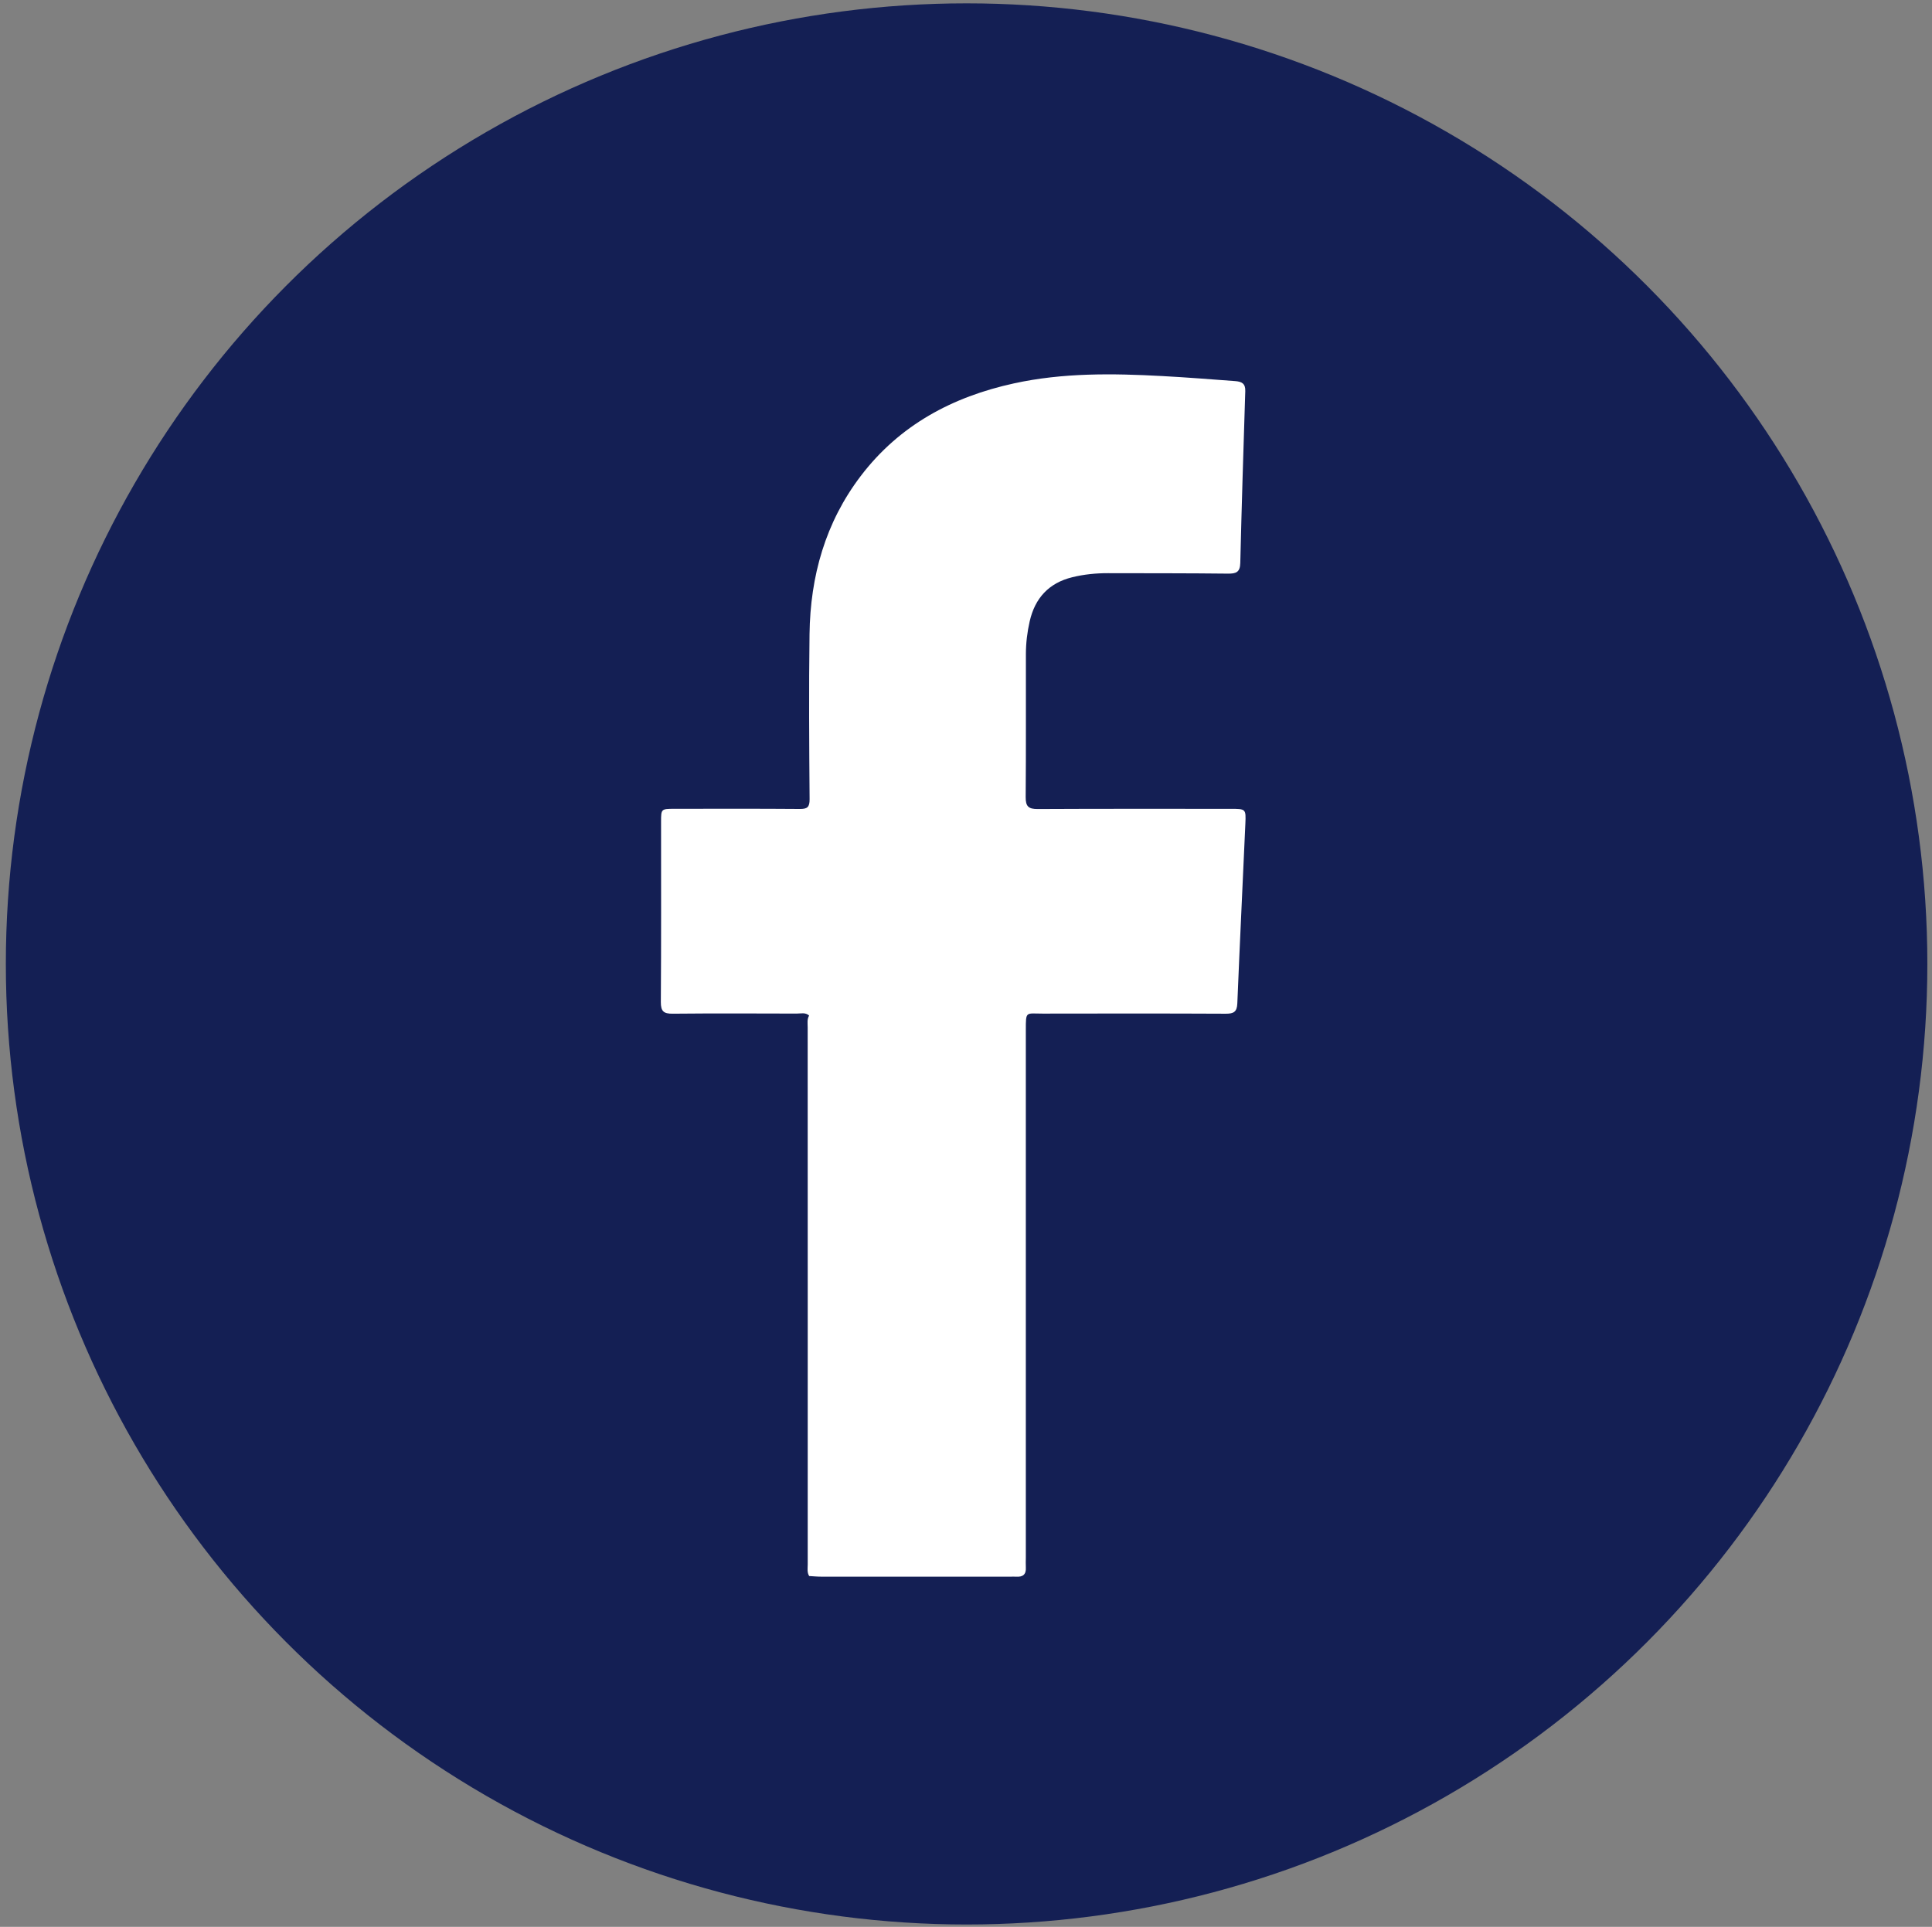
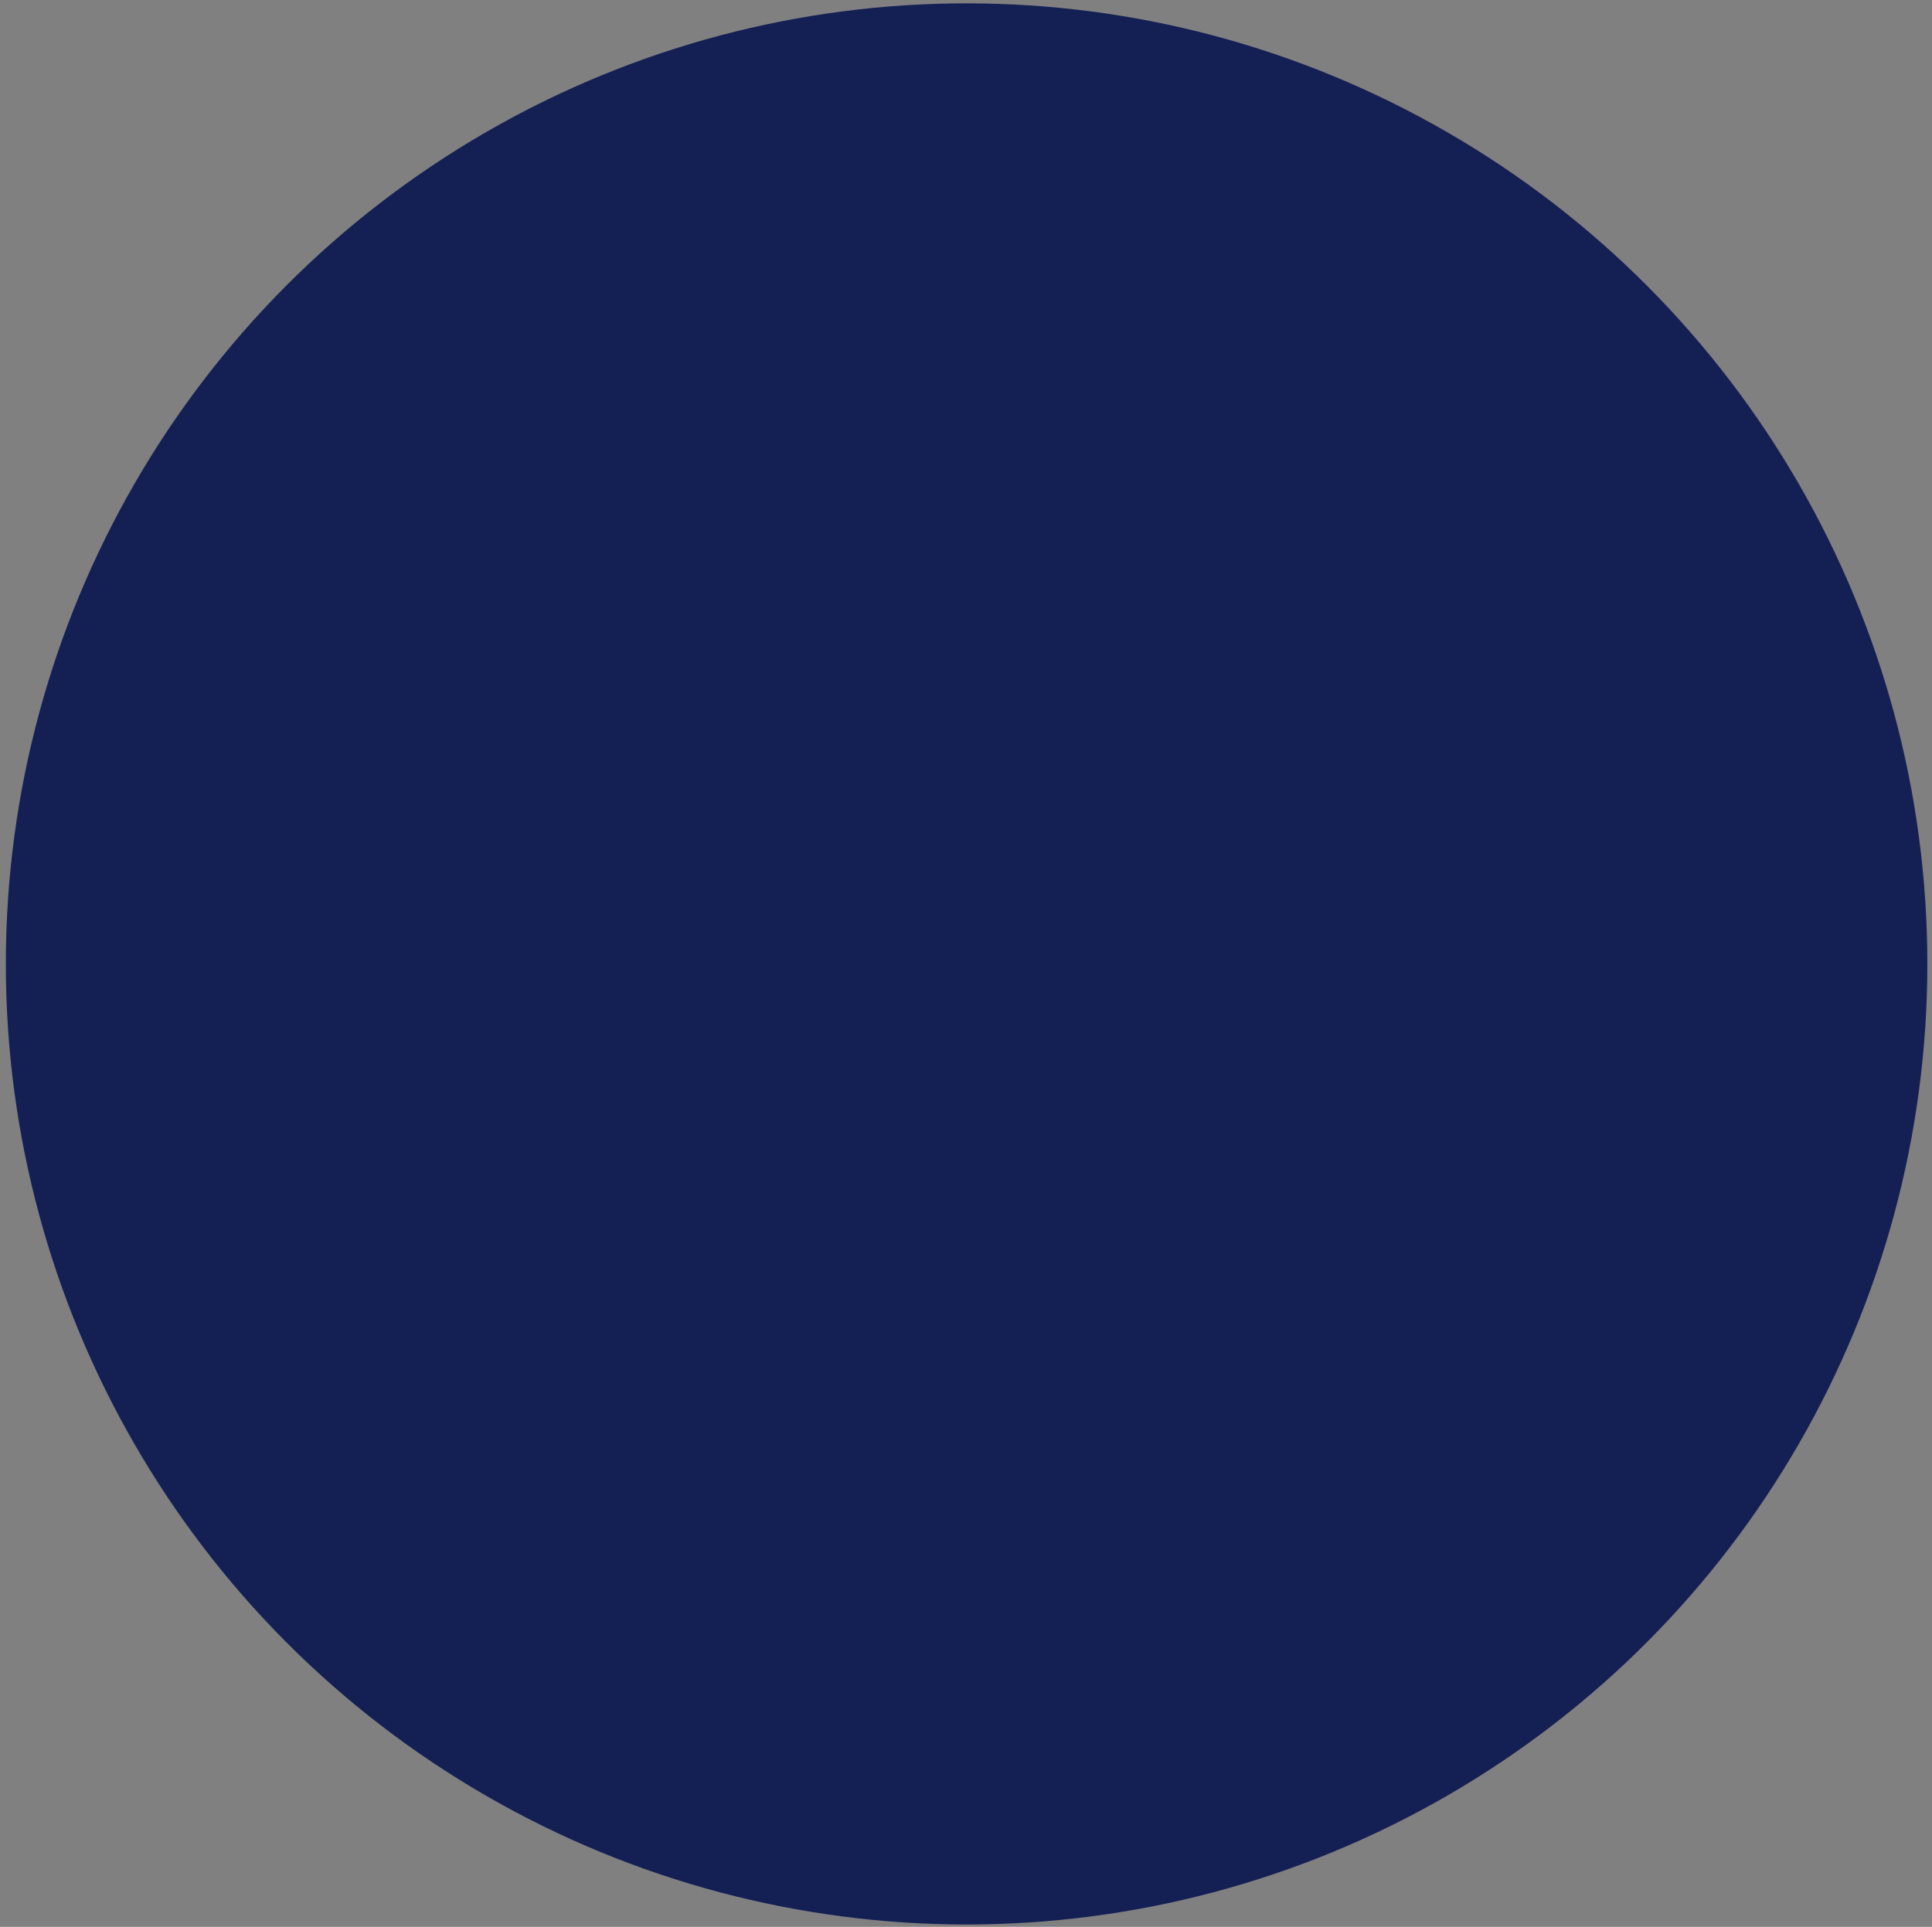
<svg xmlns="http://www.w3.org/2000/svg" version="1.1" id="Capa_1" x="0px" y="0px" viewBox="0 0 860.43 858.3" style="enable-background:new 0 0 860.43 858.3;" xml:space="preserve">
  <rect x="0" y="0" width="860.43" height="858.3" fill="#808080" stroke="none" />
  <style type="text/css">
	.st0{fill:#141F54;}
	.st1{fill:#FFFFFF;}
</style>
  <g>
    <circle class="st0" cx="430.48" cy="429.37" r="427.88" />
-     <path class="st1" d="M360.35,452.38c-1.64-1.52-3.67-0.88-5.53-0.89c-18.41-0.05-36.82-0.13-55.23,0.05   c-4.01,0.04-5.31-1.04-5.28-5.22c0.19-26.74,0.09-53.49,0.1-80.23c0-5.78,0.02-5.8,6.02-5.81c18.56-0.01,37.12-0.08,55.69,0.07   c3.41,0.03,4.47-0.77,4.44-4.4c-0.19-24.51-0.36-49.03-0.03-73.54c0.34-25.73,7.03-49.64,22.81-70.38   c17.26-22.69,40.83-35.27,68.21-41.25c21.8-4.77,43.89-4.47,66.04-3.27c10.82,0.58,21.61,1.44,32.41,2.24   c3.01,0.22,4.7,1.06,4.59,4.46c-0.81,25.52-1.61,51.03-2.22,76.56c-0.1,4.13-1.88,4.79-5.49,4.75c-17.81-0.2-35.62-0.16-53.44-0.2   c-5.36-0.01-10.67,0.52-15.89,1.8c-10.45,2.56-16.62,9.31-18.97,19.64c-1.09,4.78-1.68,9.66-1.69,14.58   c-0.04,21.25,0.08,42.49-0.1,63.74c-0.03,4.11,1.26,5.32,5.32,5.3c28.66-0.15,57.32-0.08,85.98-0.08c6.75,0,6.83,0.02,6.54,6.59   c-1.19,26.69-2.49,53.37-3.58,80.06c-0.15,3.76-1.6,4.61-5.12,4.6c-27.17-0.13-54.34-0.1-81.52-0.05   c-7.62,0.01-7.55-1.29-7.55,7.35c0,78.3,0,156.6,0,234.9c0,1.49-0.09,2.98,0,4.46c0.2,3.13-1.35,4.31-4.3,4.11   c-0.89-0.06-1.78,0-2.67,0c-28.07,0-56.13,0.01-84.2-0.01c-1.77,0-3.55-0.18-5.32-0.28c-1.02-1.63-0.65-3.46-0.65-5.21   c-0.02-79.73,0.04-159.46-0.02-239.19C359.7,455.85,359.36,454.02,360.35,452.38z" />
  </g>
</svg>